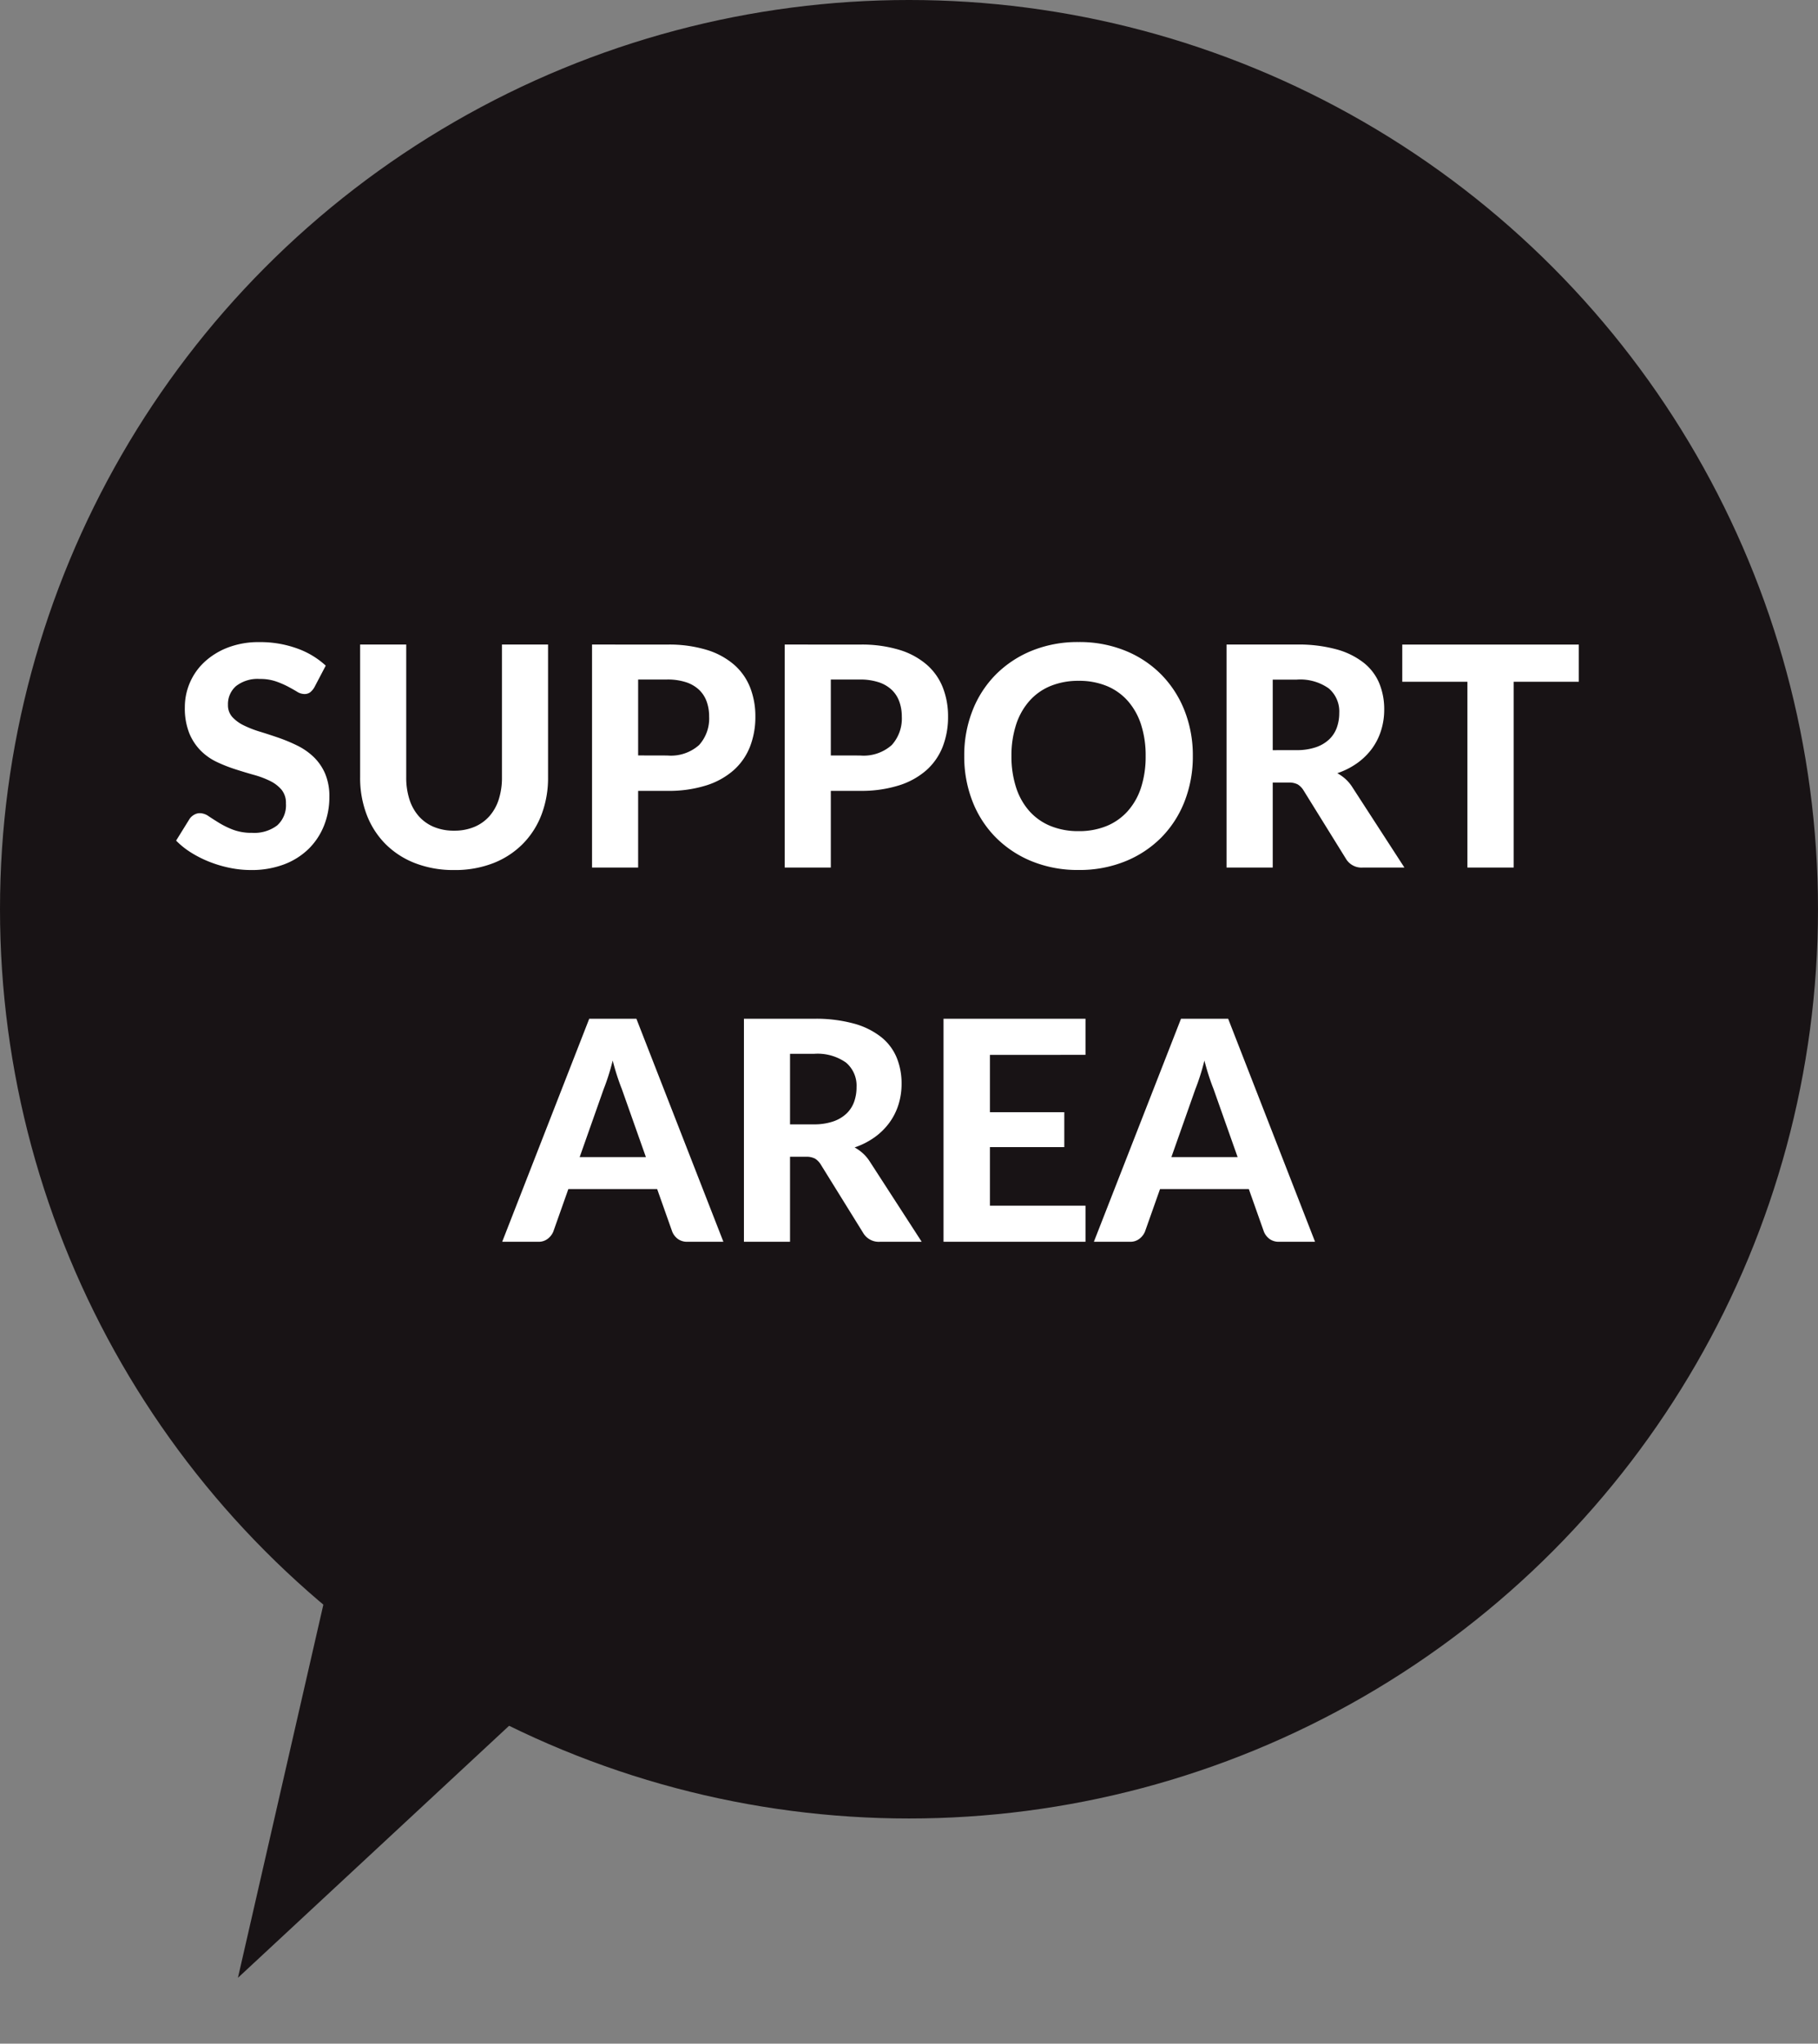
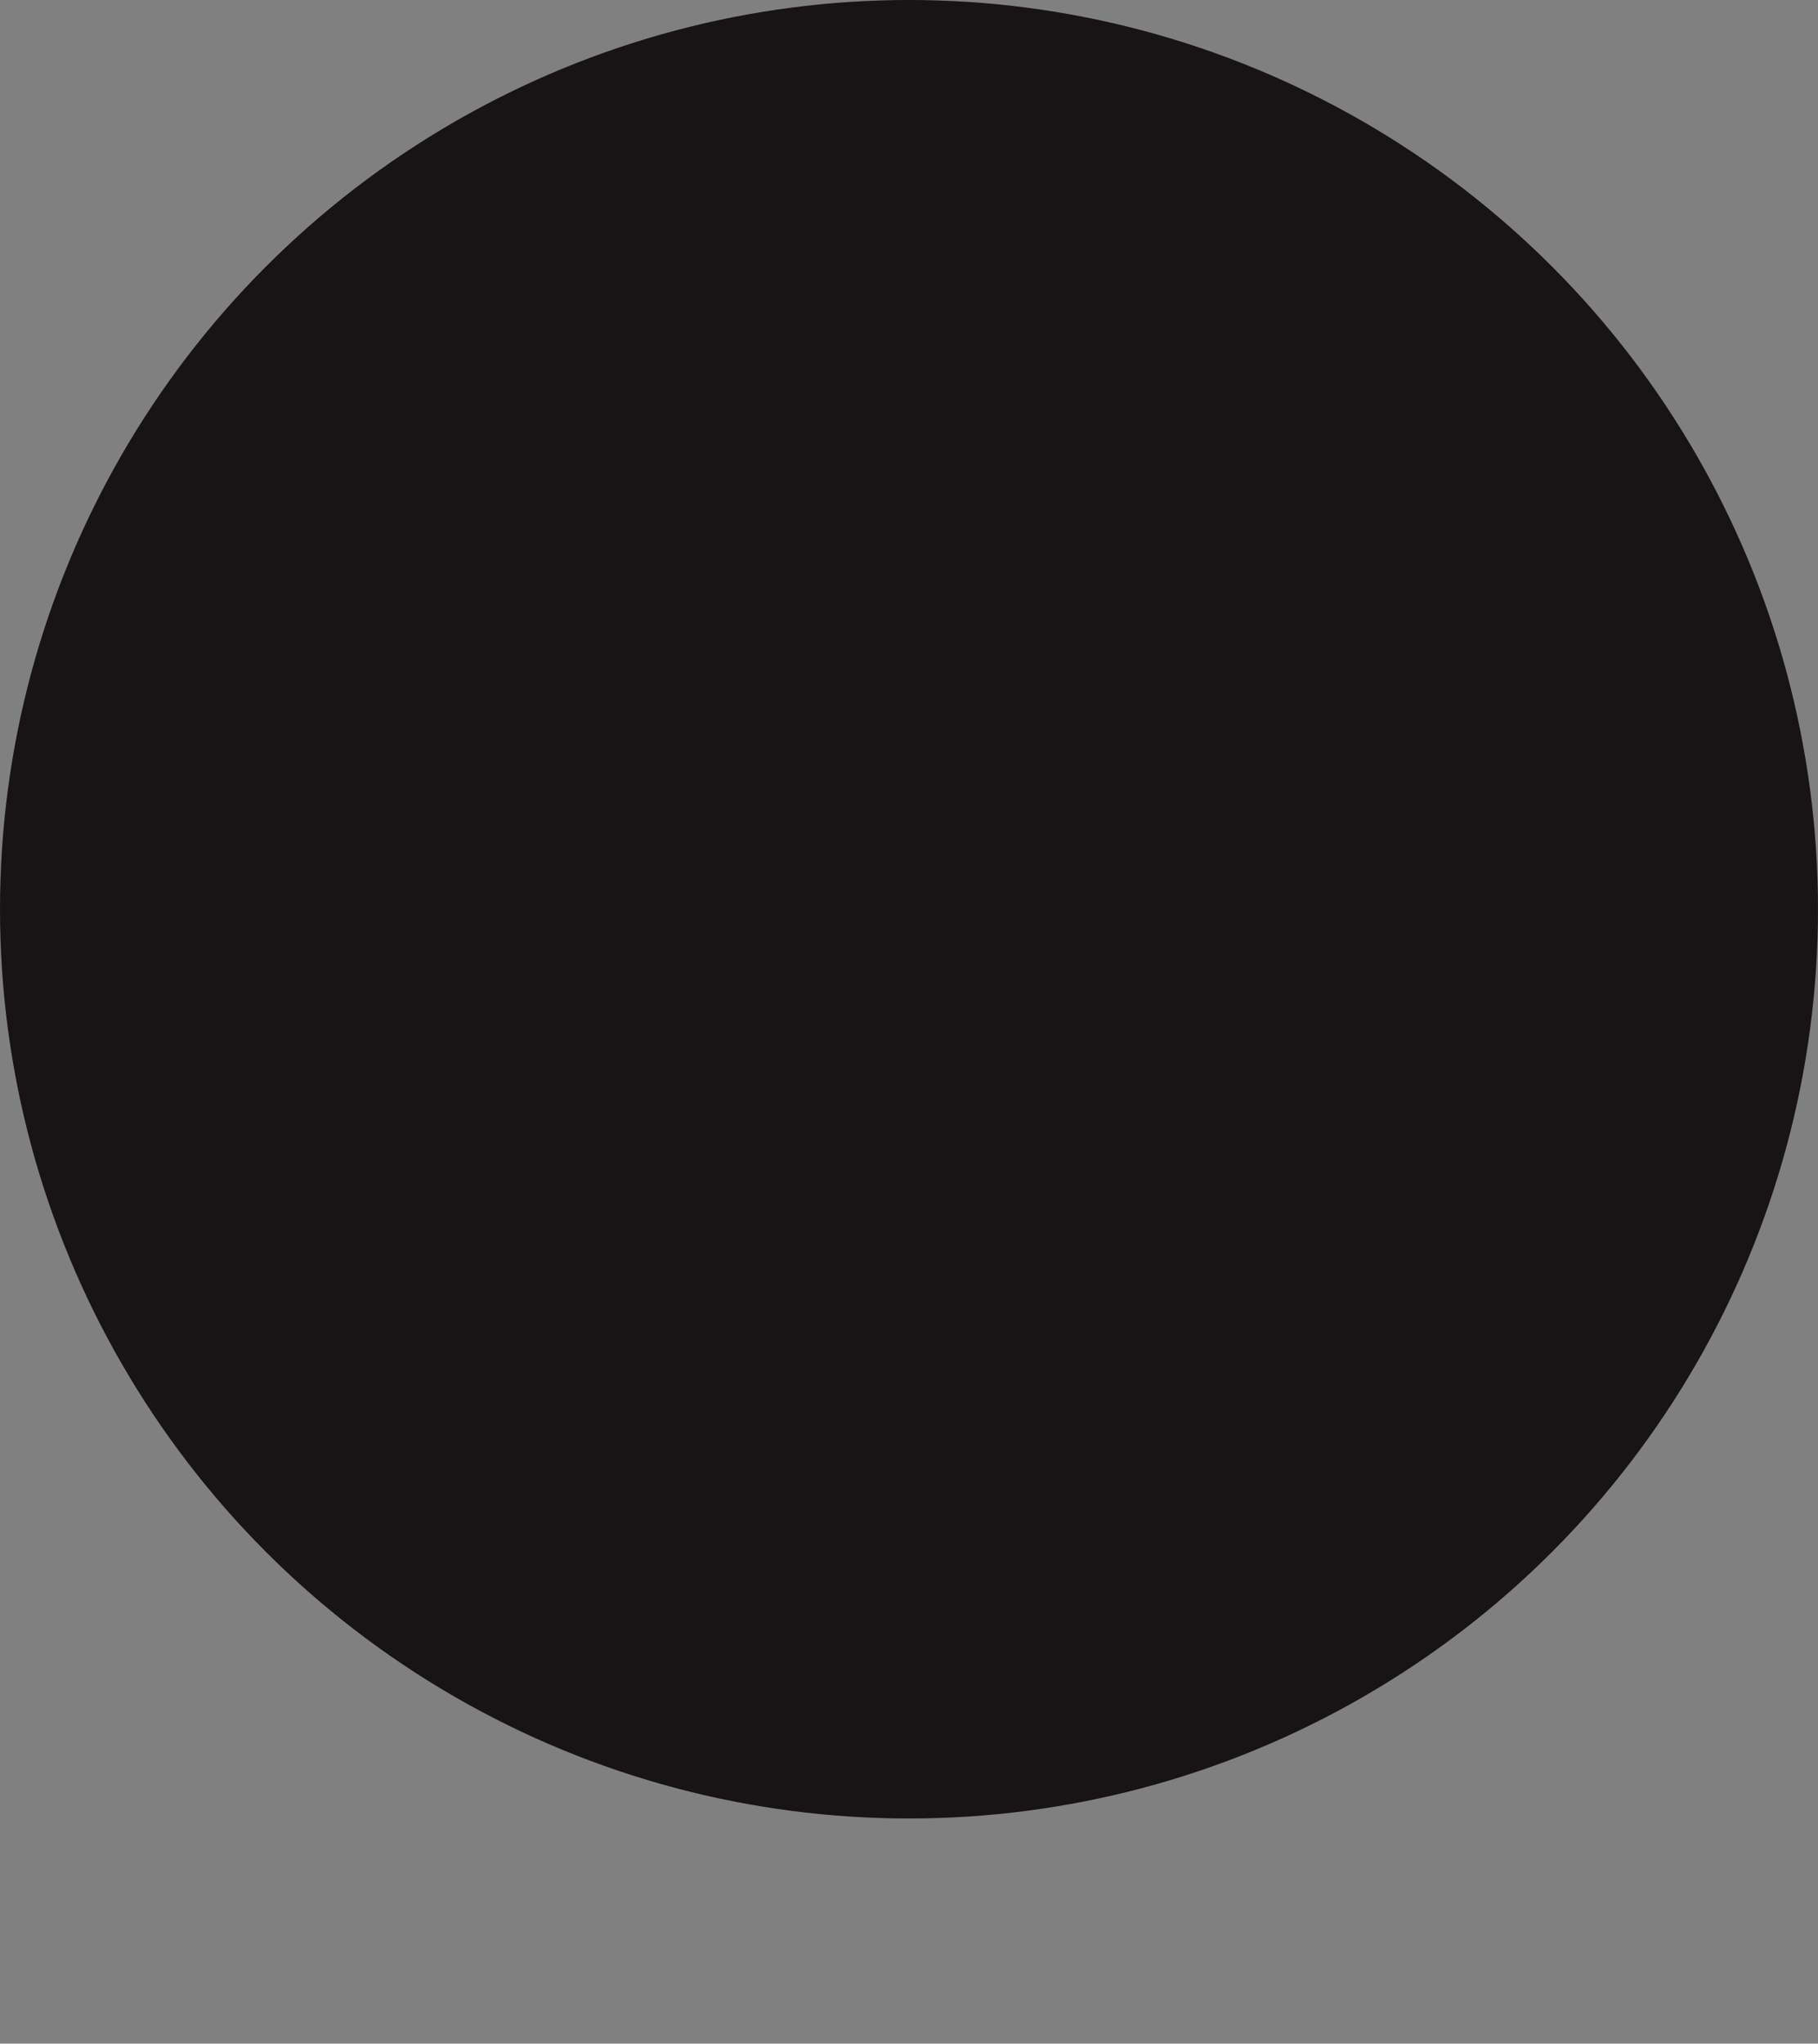
<svg xmlns="http://www.w3.org/2000/svg" width="136.065" height="152.913" viewBox="0 0 136.065 152.913">
  <rect x="0" y="0" width="136.065" height="152.913" fill="#808080" stroke="none" />
  <g id="support__area" data-name="support _area" transform="translate(-2651 -1422.087)">
    <g id="asset01" transform="translate(1838 282.087)">
      <g id="グループ_10411" data-name="グループ 10411" transform="translate(813 1140)">
        <circle id="楕円形_2" data-name="楕円形 2" cx="68.032" cy="68.032" r="68.032" fill="#181315" />
-         <path id="多角形_1" data-name="多角形 1" d="M9.858,0l9.858,32.039H0Z" transform="translate(26.345 152.913) rotate(-150)" fill="#181315" />
      </g>
    </g>
-     <path id="パス_65125" data-name="パス 65125" d="M-44.47-13.49a1.31,1.31,0,0,1-.328.385.718.718,0,0,1-.431.121,1.065,1.065,0,0,1-.546-.178q-.293-.178-.684-.385a6.63,6.63,0,0,0-.9-.385,3.565,3.565,0,0,0-1.185-.178,2.62,2.62,0,0,0-1.794.535,1.786,1.786,0,0,0-.6,1.4,1.311,1.311,0,0,0,.328.914,2.849,2.849,0,0,0,.863.627,8.015,8.015,0,0,0,1.213.471q.678.207,1.391.454a12.25,12.25,0,0,1,1.391.581,4.894,4.894,0,0,1,1.213.84,3.847,3.847,0,0,1,.862,1.236,4.326,4.326,0,0,1,.328,1.777,5.7,5.7,0,0,1-.4,2.133,5.058,5.058,0,0,1-1.144,1.736A5.3,5.3,0,0,1-46.73-.241a6.85,6.85,0,0,1-2.49.426A7.878,7.878,0,0,1-50.8.023a9.12,9.12,0,0,1-1.518-.449,8.374,8.374,0,0,1-1.374-.69,6.041,6.041,0,0,1-1.127-.9l1.012-1.633a1.023,1.023,0,0,1,.333-.3.854.854,0,0,1,.437-.121,1.192,1.192,0,0,1,.655.23q.345.23.793.506a6.423,6.423,0,0,0,1.041.506,3.925,3.925,0,0,0,1.42.23,2.837,2.837,0,0,0,1.869-.552A2.02,2.02,0,0,0-46.6-4.8a1.54,1.54,0,0,0-.328-1.023,2.636,2.636,0,0,0-.857-.656,6.79,6.79,0,0,0-1.207-.454q-.679-.19-1.392-.42A11.418,11.418,0,0,1-51.773-7.9a4.305,4.305,0,0,1-1.208-.851,4.031,4.031,0,0,1-.857-1.311,5.044,5.044,0,0,1-.328-1.944,4.609,4.609,0,0,1,.368-1.805,4.581,4.581,0,0,1,1.081-1.552,5.41,5.41,0,0,1,1.754-1.092,6.419,6.419,0,0,1,2.386-.414,8.11,8.11,0,0,1,2.789.466,6.253,6.253,0,0,1,2.168,1.294ZM-34.006-2.76A3.838,3.838,0,0,0-32.5-3.042a3.1,3.1,0,0,0,1.127-.8,3.5,3.5,0,0,0,.7-1.254,5.3,5.3,0,0,0,.241-1.656v-9.936h3.45v9.936a7.707,7.707,0,0,1-.489,2.789,6.289,6.289,0,0,1-1.4,2.191A6.369,6.369,0,0,1-31.073-.333a7.87,7.87,0,0,1-2.933.518,7.915,7.915,0,0,1-2.938-.518,6.358,6.358,0,0,1-2.214-1.438,6.289,6.289,0,0,1-1.4-2.191,7.707,7.707,0,0,1-.489-2.789v-9.936h3.45v9.936a5.3,5.3,0,0,0,.242,1.656,3.5,3.5,0,0,0,.7,1.254,3.1,3.1,0,0,0,1.127.8A3.87,3.87,0,0,0-34.006-2.76Zm15.951-5.624a3.17,3.17,0,0,0,2.375-.782,2.954,2.954,0,0,0,.753-2.139,3.237,3.237,0,0,0-.19-1.133,2.26,2.26,0,0,0-.575-.874,2.59,2.59,0,0,0-.972-.558,4.416,4.416,0,0,0-1.392-.2H-20.24v5.681Zm0-8.3a9.688,9.688,0,0,1,2.961.4,5.632,5.632,0,0,1,2.053,1.121,4.405,4.405,0,0,1,1.19,1.708,5.874,5.874,0,0,1,.385,2.151,6.108,6.108,0,0,1-.4,2.254,4.608,4.608,0,0,1-1.219,1.76,5.674,5.674,0,0,1-2.059,1.144,9.336,9.336,0,0,1-2.91.408H-20.24V0h-3.45V-16.687Zm14.421,8.3a3.17,3.17,0,0,0,2.375-.782A2.954,2.954,0,0,0-.506-11.3,3.237,3.237,0,0,0-.7-12.437a2.26,2.26,0,0,0-.575-.874,2.59,2.59,0,0,0-.972-.558,4.416,4.416,0,0,0-1.391-.2H-5.819v5.681Zm0-8.3a9.688,9.688,0,0,1,2.961.4A5.632,5.632,0,0,1,1.38-15.163a4.405,4.405,0,0,1,1.19,1.708A5.874,5.874,0,0,1,2.956-11.3a6.108,6.108,0,0,1-.4,2.254,4.608,4.608,0,0,1-1.219,1.76A5.674,5.674,0,0,1-.724-6.147a9.336,9.336,0,0,1-2.909.408H-5.819V0h-3.45V-16.687ZM21.275-8.349a9.186,9.186,0,0,1-.615,3.392,7.949,7.949,0,0,1-1.736,2.7,8.032,8.032,0,0,1-2.7,1.788,9.087,9.087,0,0,1-3.5.65,9.087,9.087,0,0,1-3.5-.65,8.1,8.1,0,0,1-2.7-1.788,7.906,7.906,0,0,1-1.742-2.7,9.186,9.186,0,0,1-.615-3.392,9.141,9.141,0,0,1,.615-3.387,7.918,7.918,0,0,1,1.742-2.7,8.1,8.1,0,0,1,2.7-1.788,9.087,9.087,0,0,1,3.5-.65,9.087,9.087,0,0,1,3.5.65,7.989,7.989,0,0,1,2.7,1.794,8.024,8.024,0,0,1,1.736,2.7A9.109,9.109,0,0,1,21.275-8.349Zm-3.531,0A7.455,7.455,0,0,0,17.4-10.7a4.986,4.986,0,0,0-.995-1.771,4.28,4.28,0,0,0-1.575-1.116,5.419,5.419,0,0,0-2.1-.385,5.462,5.462,0,0,0-2.1.385,4.269,4.269,0,0,0-1.581,1.116A4.986,4.986,0,0,0,8.05-10.7,7.455,7.455,0,0,0,7.7-8.349,7.5,7.5,0,0,0,8.05-5.986,4.927,4.927,0,0,0,9.045-4.22a4.3,4.3,0,0,0,1.581,1.11,5.462,5.462,0,0,0,2.1.385,5.419,5.419,0,0,0,2.1-.385A4.31,4.31,0,0,0,16.4-4.22,4.927,4.927,0,0,0,17.4-5.986,7.5,7.5,0,0,0,17.744-8.349Zm11.281-.437A4.408,4.408,0,0,0,30.475-9a2.722,2.722,0,0,0,1-.586,2.279,2.279,0,0,0,.575-.88,3.208,3.208,0,0,0,.184-1.1,2.261,2.261,0,0,0-.788-1.84,3.691,3.691,0,0,0-2.4-.656H27.255v5.279ZM37.111,0H33.994a1.354,1.354,0,0,1-1.265-.667L29.555-5.785a1.341,1.341,0,0,0-.431-.437,1.4,1.4,0,0,0-.7-.138H27.255V0H23.8V-16.687h5.244a10.777,10.777,0,0,1,2.99.362,5.747,5.747,0,0,1,2.036,1.006,3.853,3.853,0,0,1,1.161,1.535,5.089,5.089,0,0,1,.368,1.961,5.152,5.152,0,0,1-.236,1.57A4.627,4.627,0,0,1,34.684-8.9a4.933,4.933,0,0,1-1.1,1.081,5.71,5.71,0,0,1-1.495.759,3.332,3.332,0,0,1,.621.443A3.034,3.034,0,0,1,33.223-6ZM50.163-13.9H45.287V0H41.826V-13.9H36.95v-2.783H50.163ZM-19.659,21.663l-1.806-5.106q-.161-.4-.339-.943t-.339-1.173q-.161.644-.339,1.19t-.339.949l-1.794,5.083Zm5.8,6.337h-2.68a1.18,1.18,0,0,1-.73-.213,1.289,1.289,0,0,1-.42-.546l-1.127-3.185h-6.647l-1.127,3.185a1.313,1.313,0,0,1-.4.523,1.1,1.1,0,0,1-.724.236h-2.7L-23.9,11.313h3.53ZM-7.1,19.214A4.408,4.408,0,0,0-5.652,19a2.722,2.722,0,0,0,1-.587,2.279,2.279,0,0,0,.575-.88,3.208,3.208,0,0,0,.184-1.1,2.261,2.261,0,0,0-.788-1.84,3.691,3.691,0,0,0-2.4-.656H-8.872v5.279ZM.983,28H-2.133A1.354,1.354,0,0,1-3.4,27.333l-3.174-5.118A1.341,1.341,0,0,0-7,21.778a1.4,1.4,0,0,0-.7-.138H-8.872V28h-3.45V11.313h5.244a10.777,10.777,0,0,1,2.99.362,5.747,5.747,0,0,1,2.036,1.006A3.853,3.853,0,0,1-.891,14.217a5.089,5.089,0,0,1,.368,1.961,5.152,5.152,0,0,1-.236,1.57A4.627,4.627,0,0,1-1.443,19.1a4.933,4.933,0,0,1-1.1,1.081,5.71,5.71,0,0,1-1.495.759,3.332,3.332,0,0,1,.621.443A3.034,3.034,0,0,1-2.9,22ZM6.089,14.016v4.289h5.566v2.611H6.089V25.3h7.153V28H2.616V11.313H13.242v2.7Zm18.538,7.647-1.806-5.106q-.161-.4-.339-.943t-.339-1.173q-.161.644-.339,1.19t-.339.949l-1.794,5.083ZM30.423,28h-2.68a1.18,1.18,0,0,1-.73-.213,1.289,1.289,0,0,1-.42-.546l-1.127-3.185H18.82l-1.127,3.185a1.313,1.313,0,0,1-.4.523,1.1,1.1,0,0,1-.724.236h-2.7l6.521-16.687h3.53Z" transform="translate(2719 1487)" fill="#fff" />
  </g>
</svg>